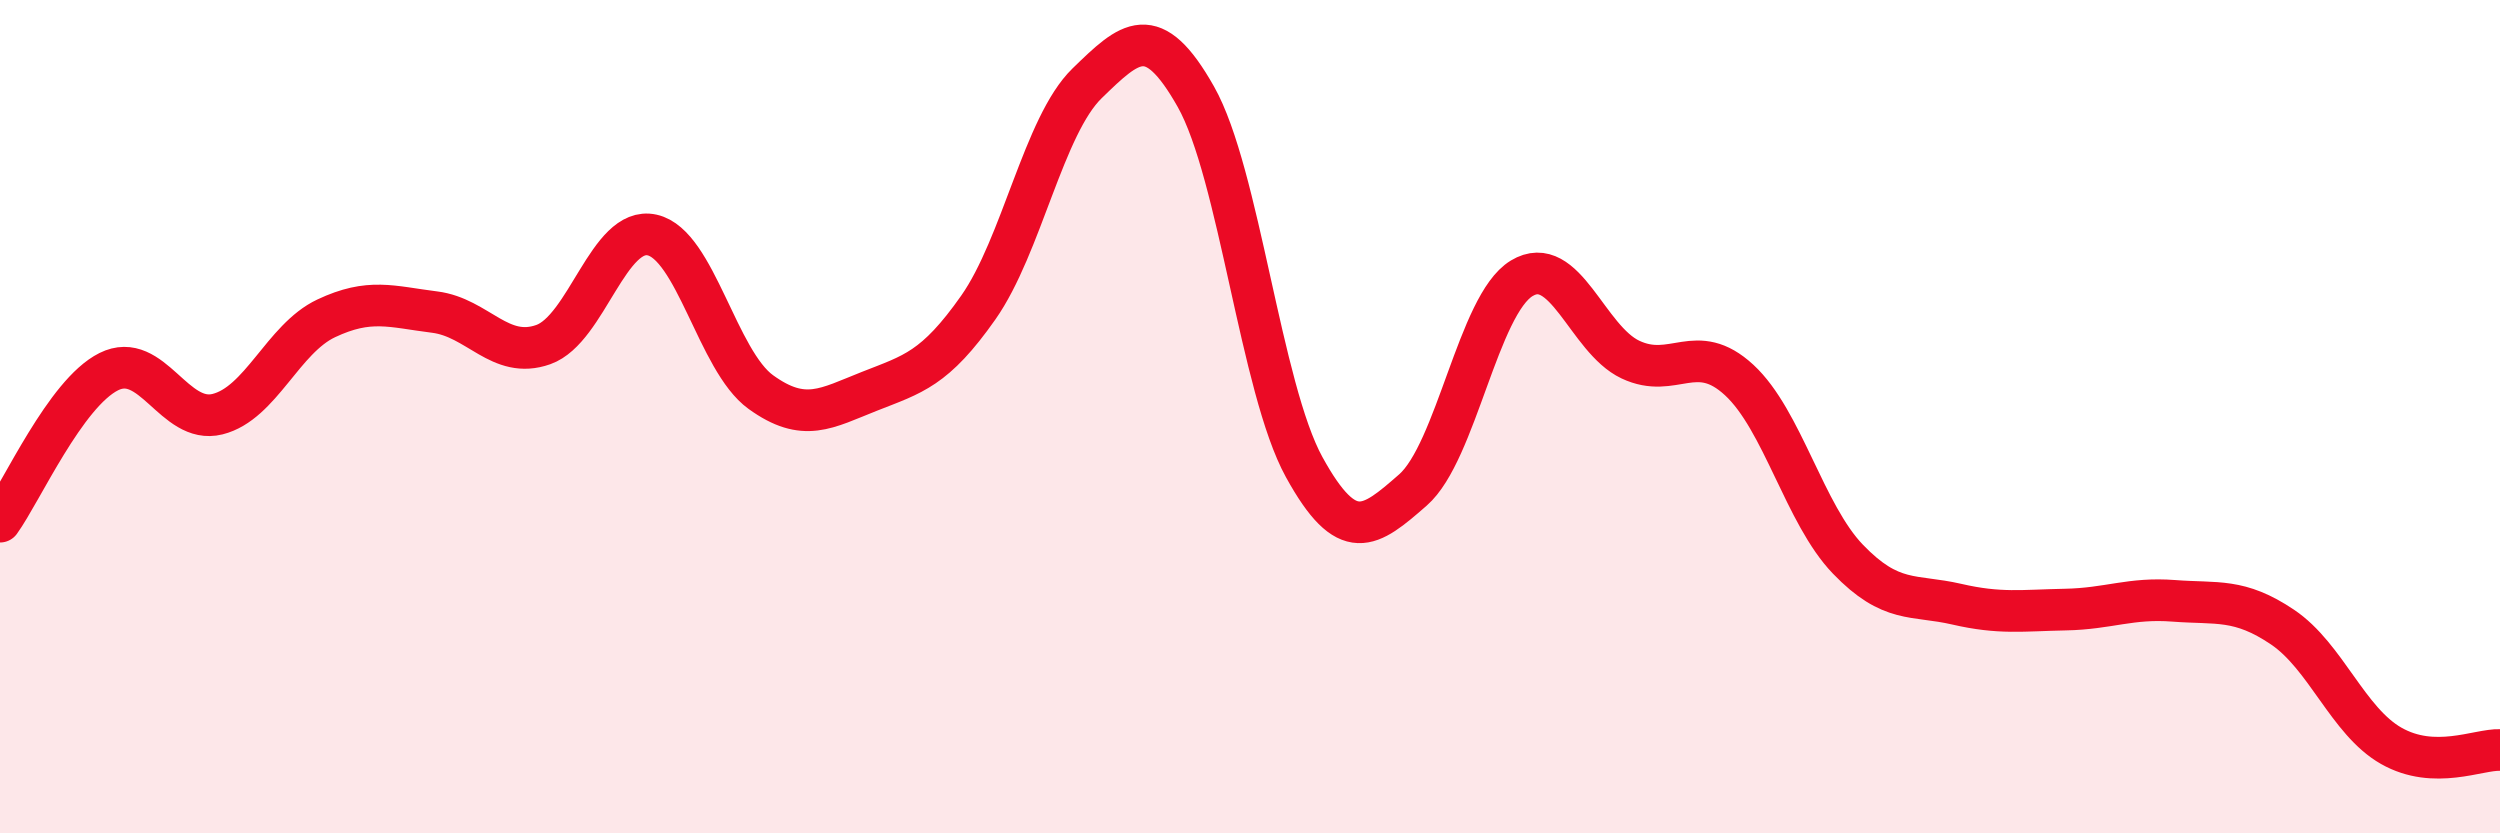
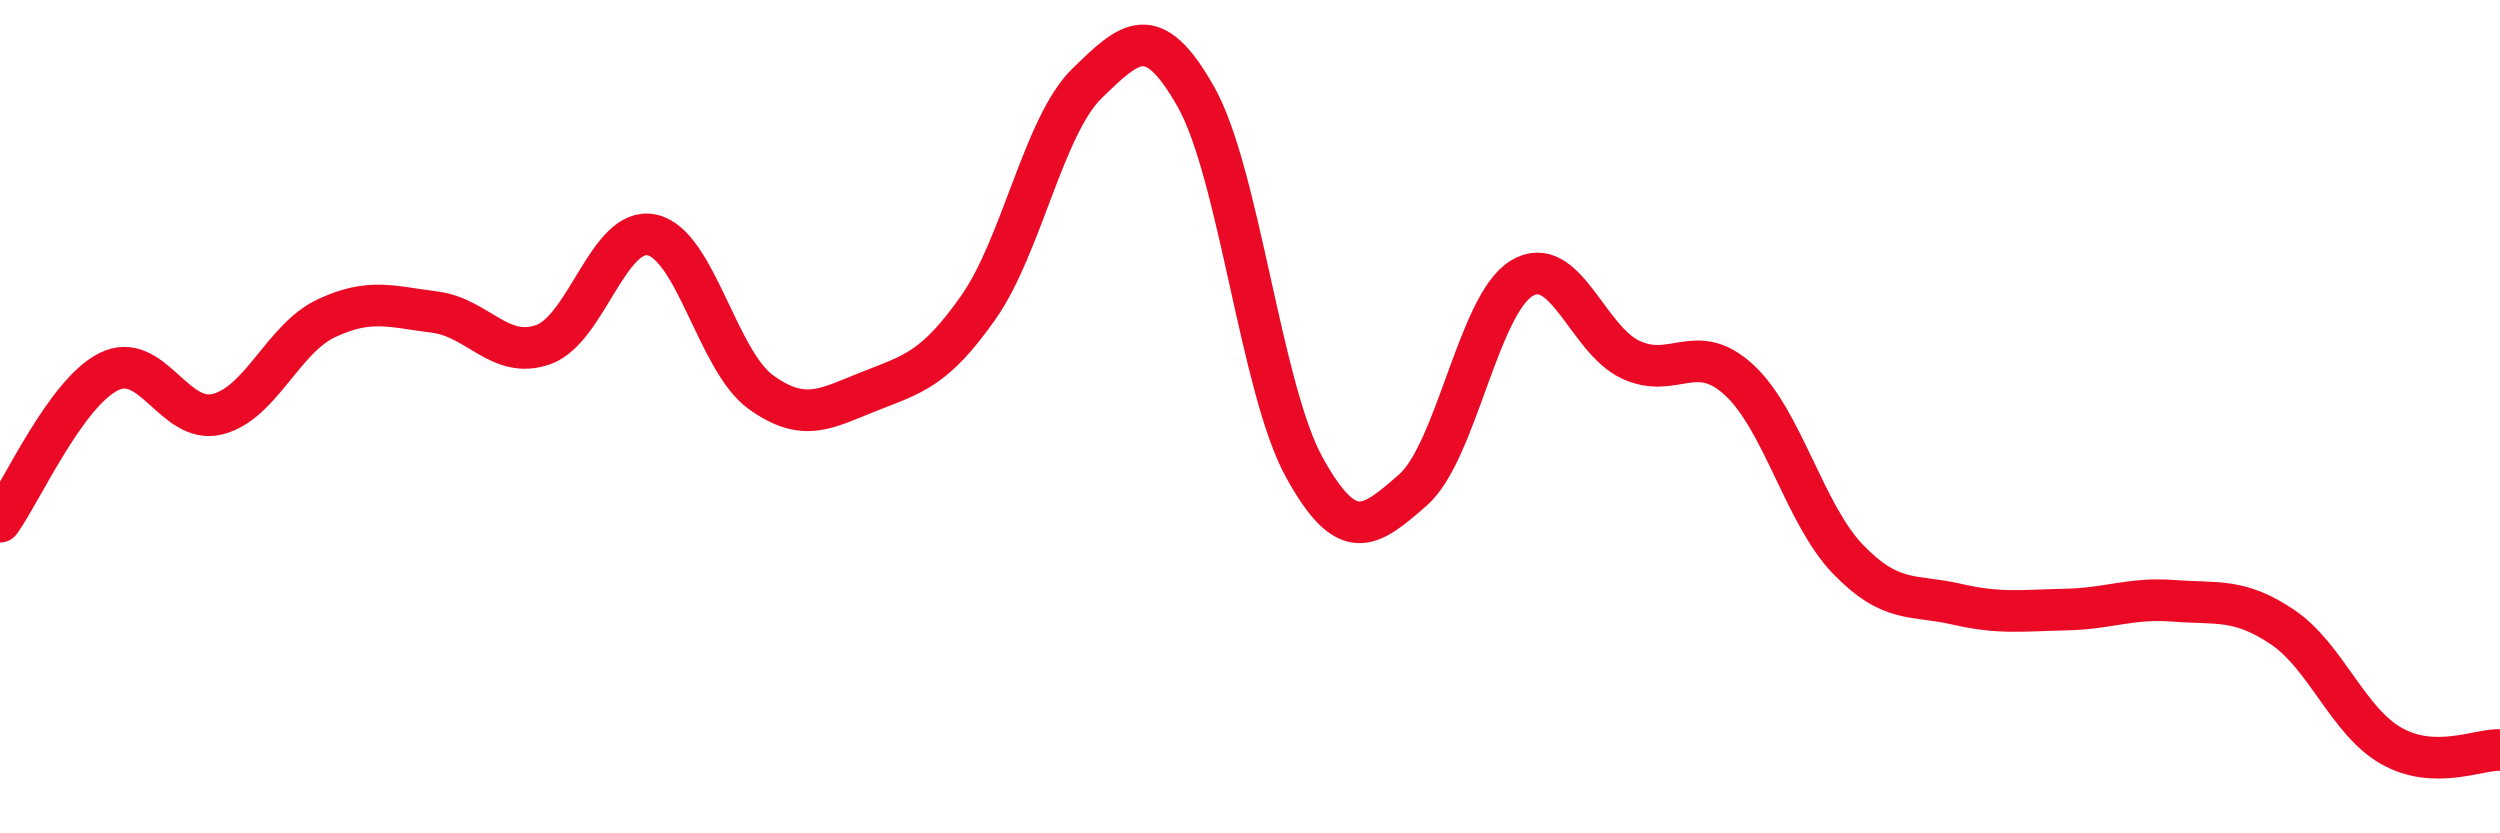
<svg xmlns="http://www.w3.org/2000/svg" width="60" height="20" viewBox="0 0 60 20">
-   <path d="M 0,12.52 C 0.52,11.8 1.57,9.44 2.61,8.92 C 3.65,8.4 4.18,10.2 5.22,9.94 C 6.26,9.68 6.79,8.13 7.83,7.64 C 8.87,7.15 9.39,7.36 10.43,7.49 C 11.47,7.62 12,8.64 13.04,8.27 C 14.08,7.9 14.61,5.41 15.65,5.64 C 16.69,5.87 17.22,8.66 18.26,9.41 C 19.3,10.16 19.83,9.8 20.87,9.39 C 21.91,8.98 22.44,8.86 23.48,7.38 C 24.52,5.9 25.05,3.01 26.09,2 C 27.13,0.99 27.66,0.48 28.7,2.32 C 29.74,4.16 30.26,9.32 31.3,11.21 C 32.34,13.1 32.87,12.67 33.91,11.76 C 34.95,10.85 35.48,7.31 36.52,6.68 C 37.56,6.05 38.09,8.14 39.13,8.63 C 40.17,9.12 40.7,8.16 41.74,9.12 C 42.78,10.08 43.31,12.34 44.35,13.42 C 45.39,14.5 45.92,14.26 46.96,14.5 C 48,14.74 48.53,14.65 49.57,14.63 C 50.61,14.61 51.13,14.34 52.17,14.42 C 53.21,14.5 53.74,14.35 54.78,15.05 C 55.82,15.75 56.35,17.31 57.39,17.9 C 58.43,18.49 59.48,17.98 60,18L60 20L0 20Z" fill="#EB0A25" opacity="0.1" stroke-linecap="round" stroke-linejoin="round" />
  <path d="M 0,12.52 C 0.52,11.8 1.57,9.44 2.61,8.92 C 3.65,8.4 4.18,10.2 5.22,9.94 C 6.26,9.68 6.79,8.13 7.83,7.64 C 8.87,7.15 9.39,7.36 10.43,7.49 C 11.47,7.62 12,8.64 13.04,8.27 C 14.08,7.9 14.61,5.41 15.65,5.64 C 16.69,5.87 17.22,8.66 18.26,9.41 C 19.3,10.16 19.83,9.8 20.87,9.39 C 21.91,8.98 22.44,8.86 23.48,7.38 C 24.52,5.9 25.05,3.01 26.09,2 C 27.13,0.99 27.66,0.48 28.7,2.32 C 29.74,4.16 30.26,9.32 31.3,11.21 C 32.34,13.1 32.87,12.67 33.91,11.76 C 34.95,10.85 35.48,7.31 36.52,6.68 C 37.56,6.05 38.09,8.14 39.13,8.63 C 40.17,9.12 40.7,8.16 41.74,9.12 C 42.78,10.08 43.31,12.34 44.35,13.42 C 45.39,14.5 45.92,14.26 46.96,14.5 C 48,14.74 48.53,14.65 49.57,14.63 C 50.61,14.61 51.13,14.34 52.17,14.42 C 53.21,14.5 53.74,14.35 54.78,15.05 C 55.82,15.75 56.35,17.31 57.39,17.9 C 58.43,18.49 59.48,17.98 60,18" stroke="#EB0A25" stroke-width="1" fill="none" stroke-linecap="round" stroke-linejoin="round" />
</svg>